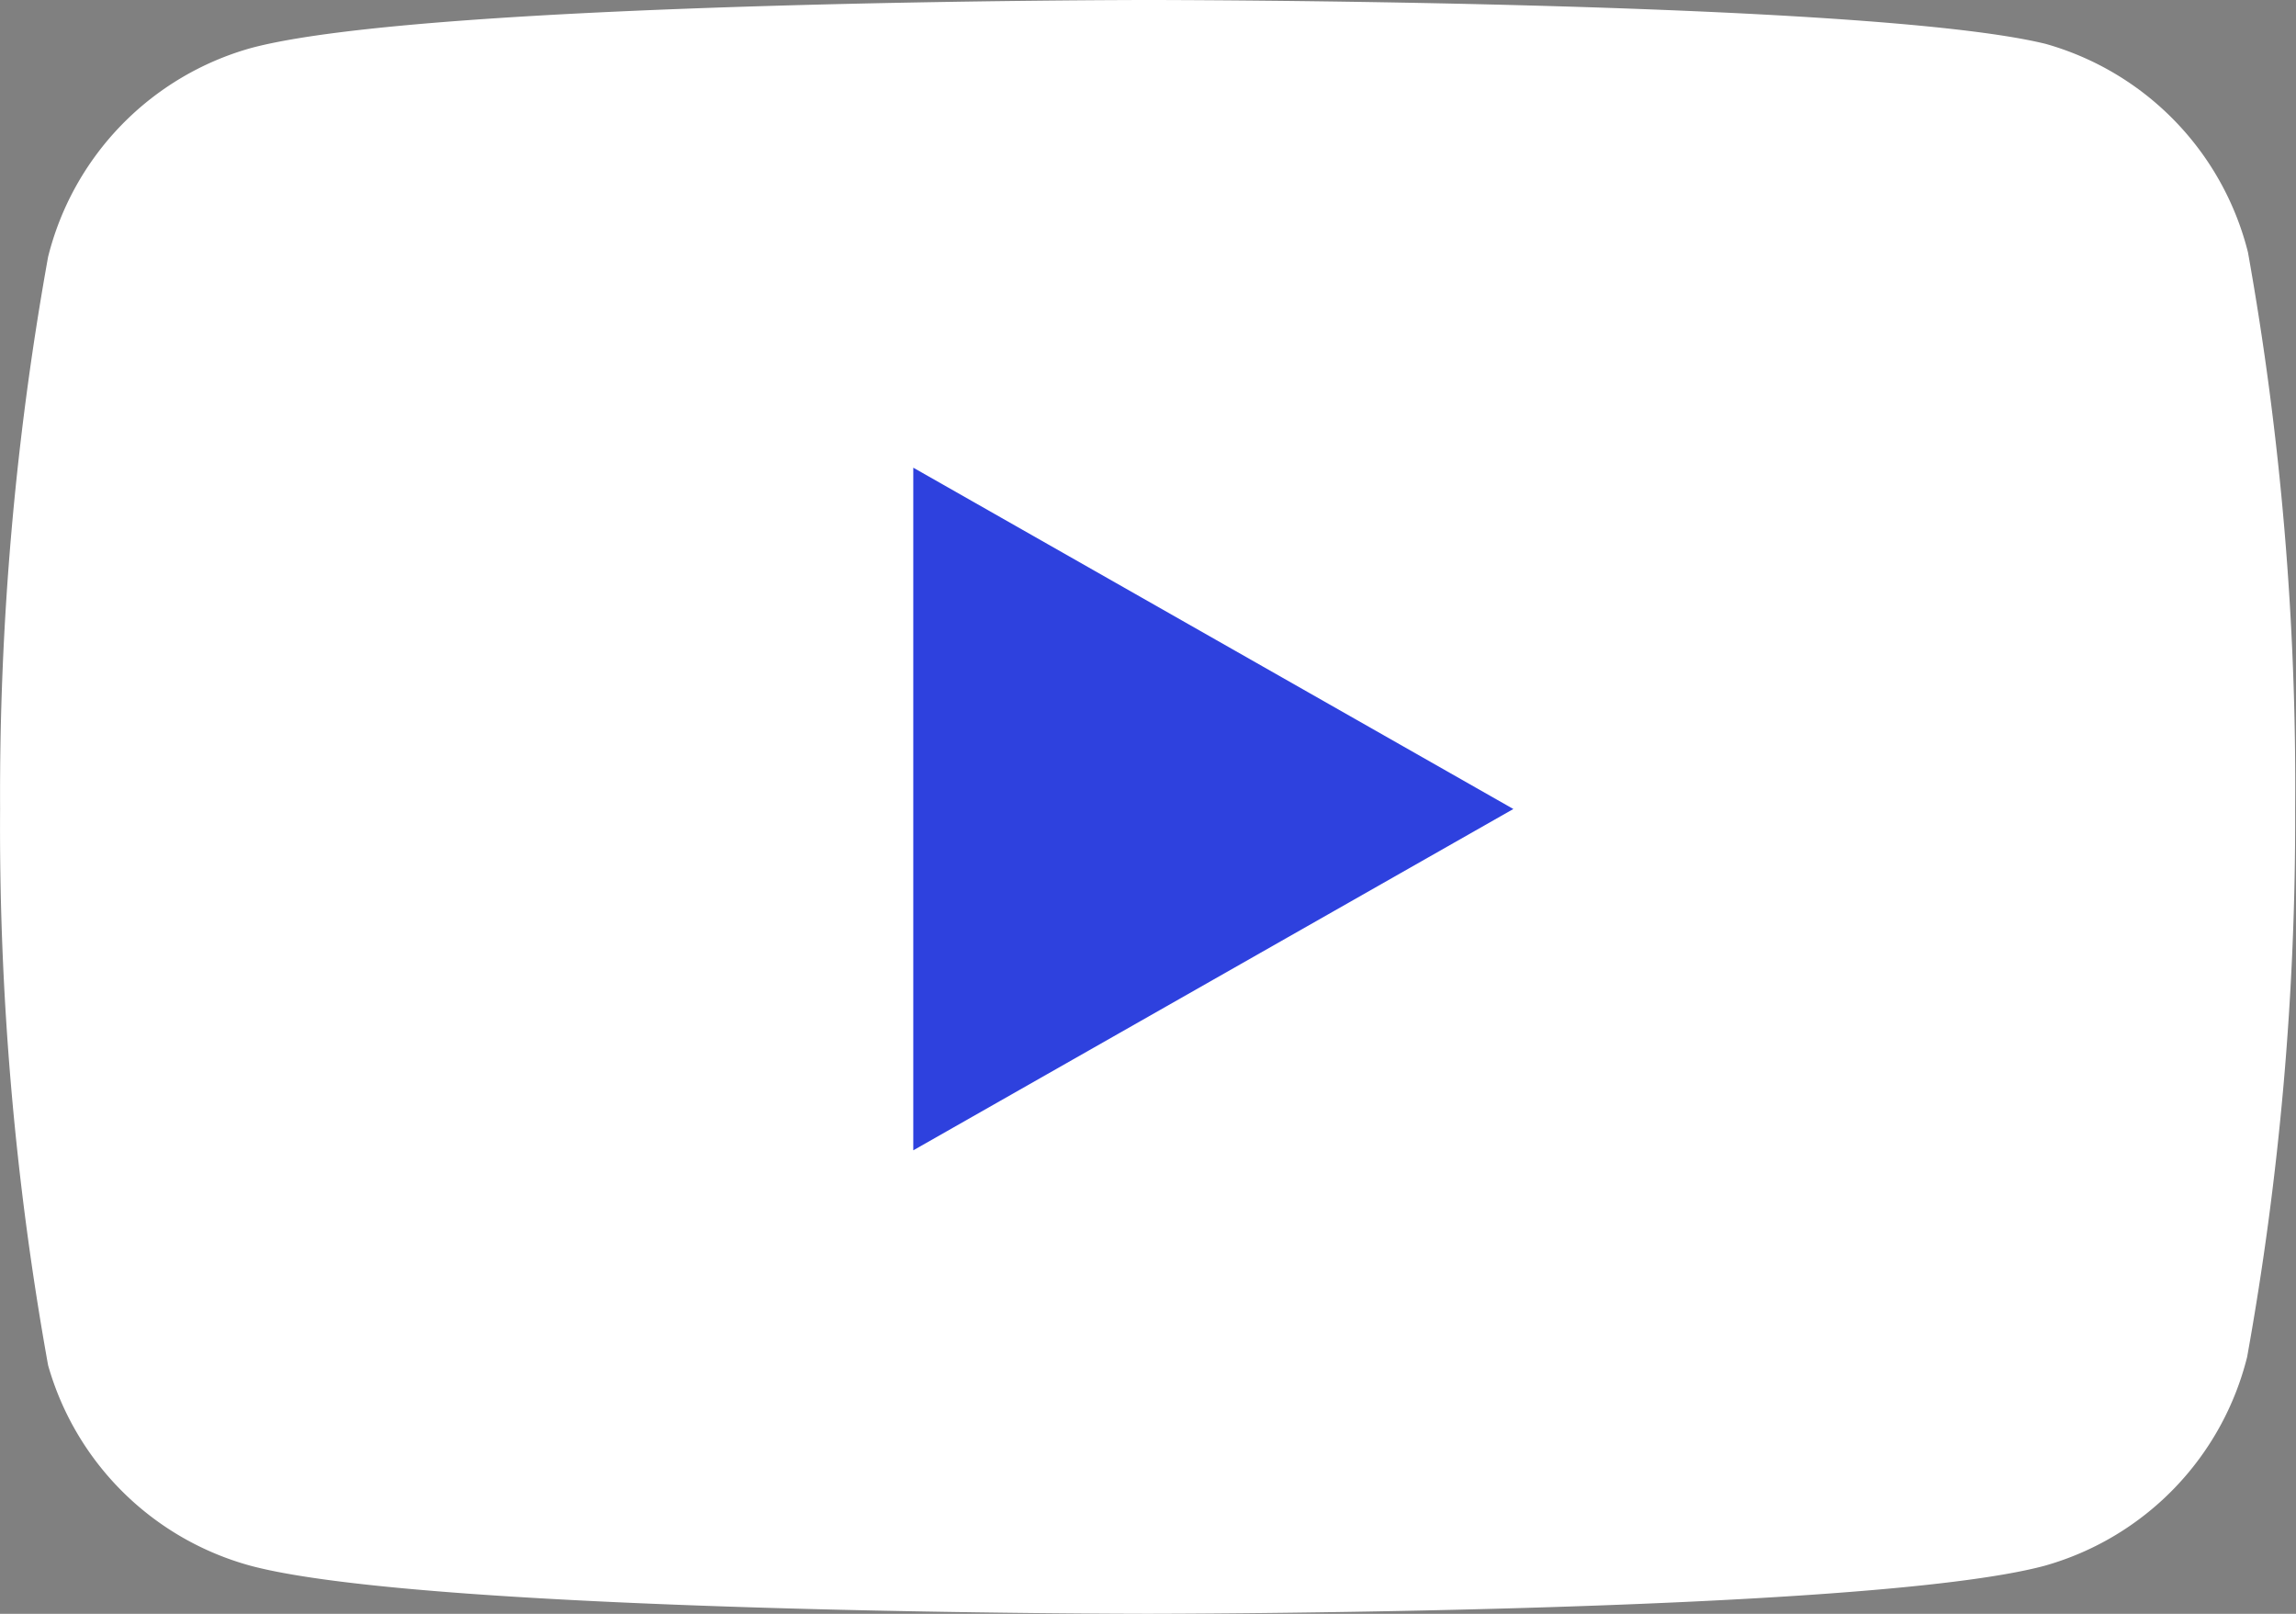
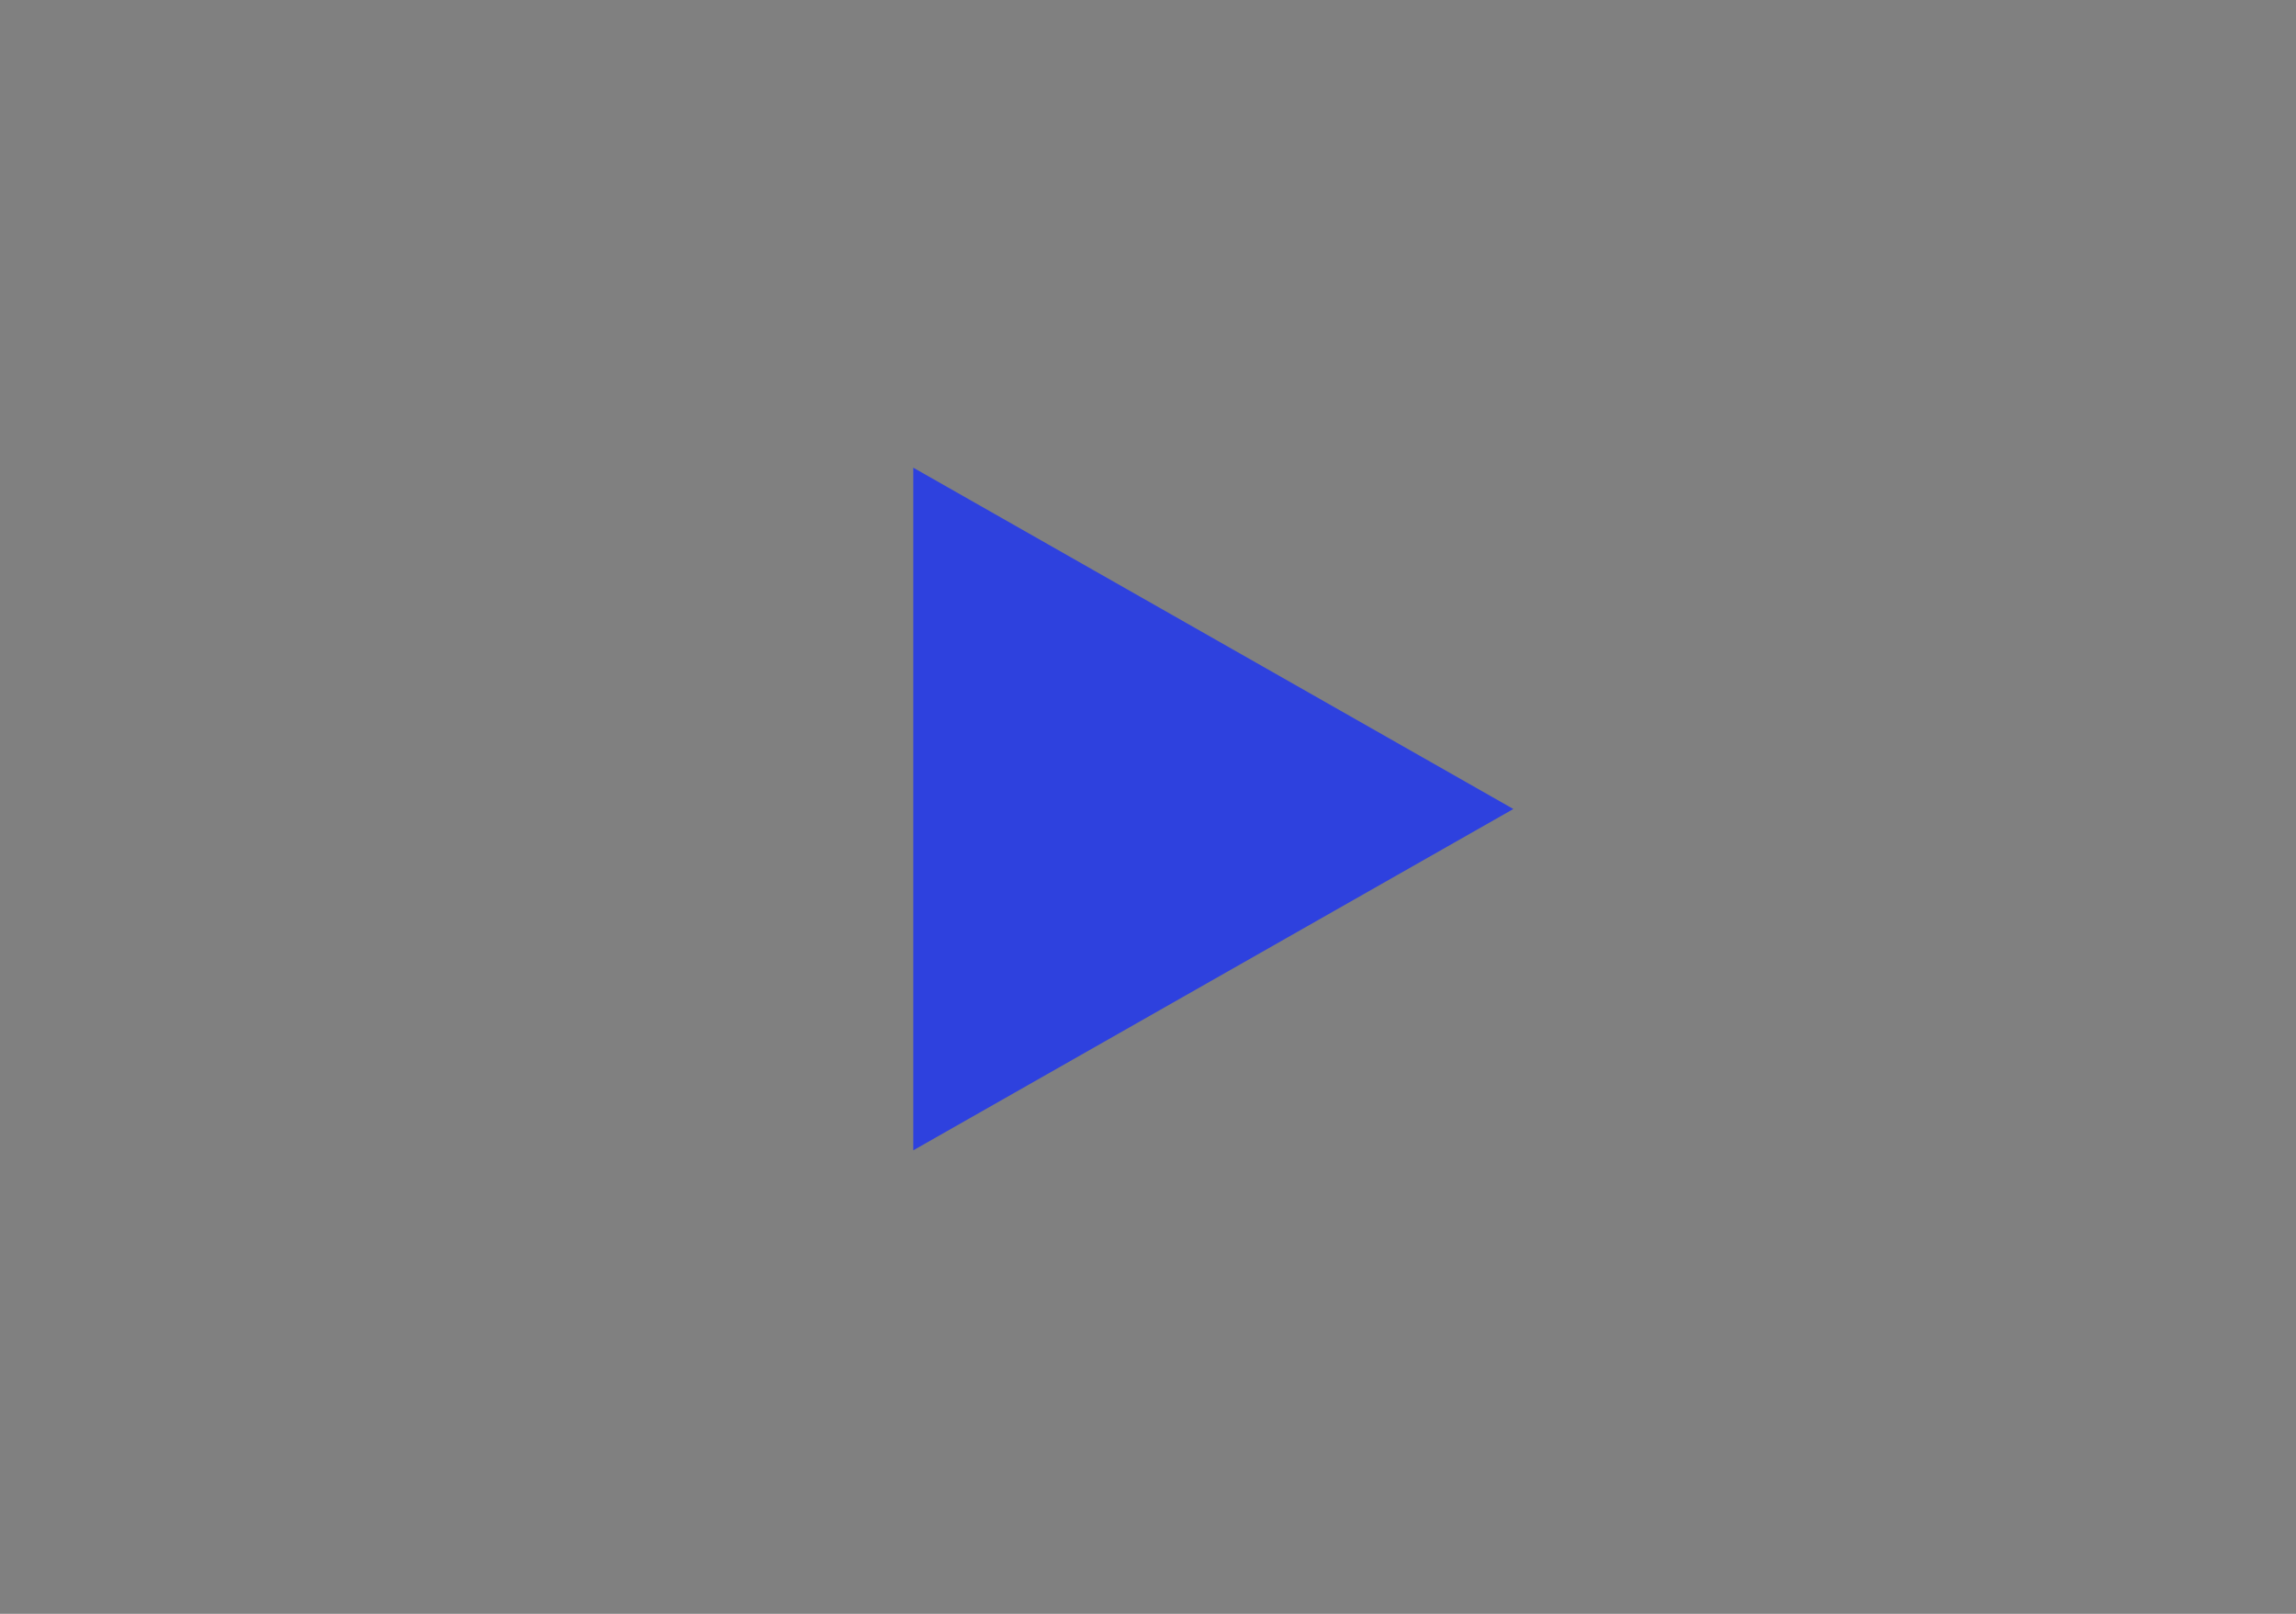
<svg xmlns="http://www.w3.org/2000/svg" width="24.572" height="17.267" viewBox="0 0 24.572 17.267">
  <rect x="0" y="0" width="24.572" height="17.267" fill="#808080" stroke="none" />
  <g id="youtube" transform="translate(-0.999 -4)">
-     <path id="Path_4643" data-name="Path 4643" d="M25.057,6.7A3.1,3.1,0,0,0,22.89,4.469C20.969,4,13.285,4,13.285,4s-7.684,0-9.6.514A3.1,3.1,0,0,0,1.514,6.747,32.389,32.389,0,0,0,1,12.656a32.389,32.389,0,0,0,.514,5.953,3.1,3.1,0,0,0,2.167,2.144c1.921.514,9.6.514,9.6.514s7.684,0,9.6-.514a3.1,3.1,0,0,0,2.167-2.234,32.389,32.389,0,0,0,.514-5.863A32.389,32.389,0,0,0,25.057,6.7Z" fill="#fff" />
    <path id="Path_4644" data-name="Path 4644" d="M9.75,15.784l6.422-3.652L9.75,8.48Z" transform="translate(1.023 0.524)" fill="#2e41de" />
  </g>
</svg>